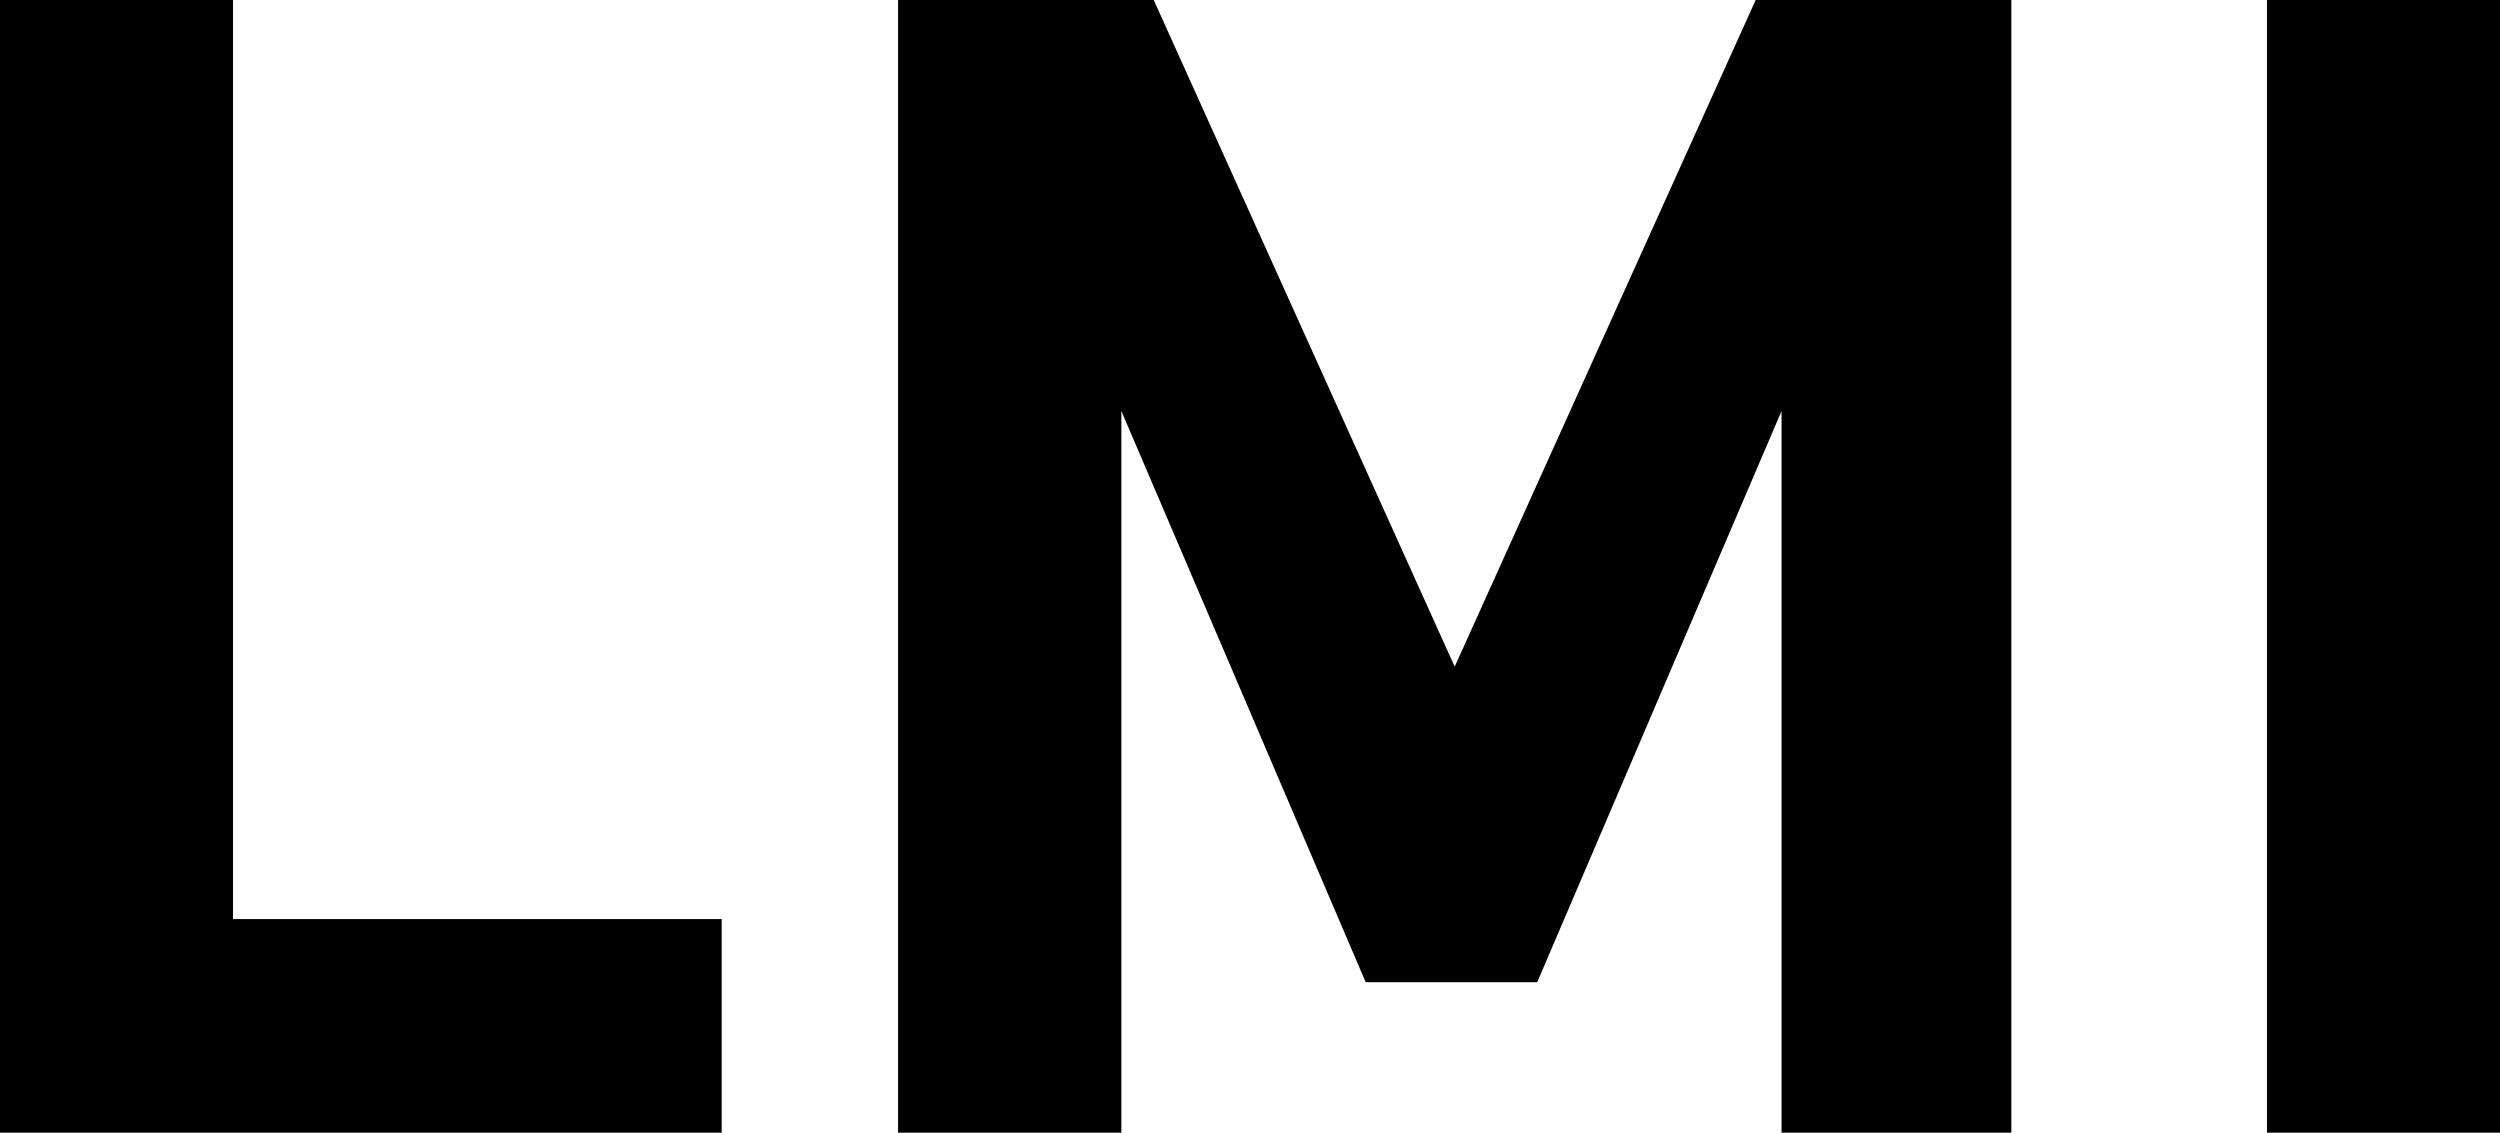
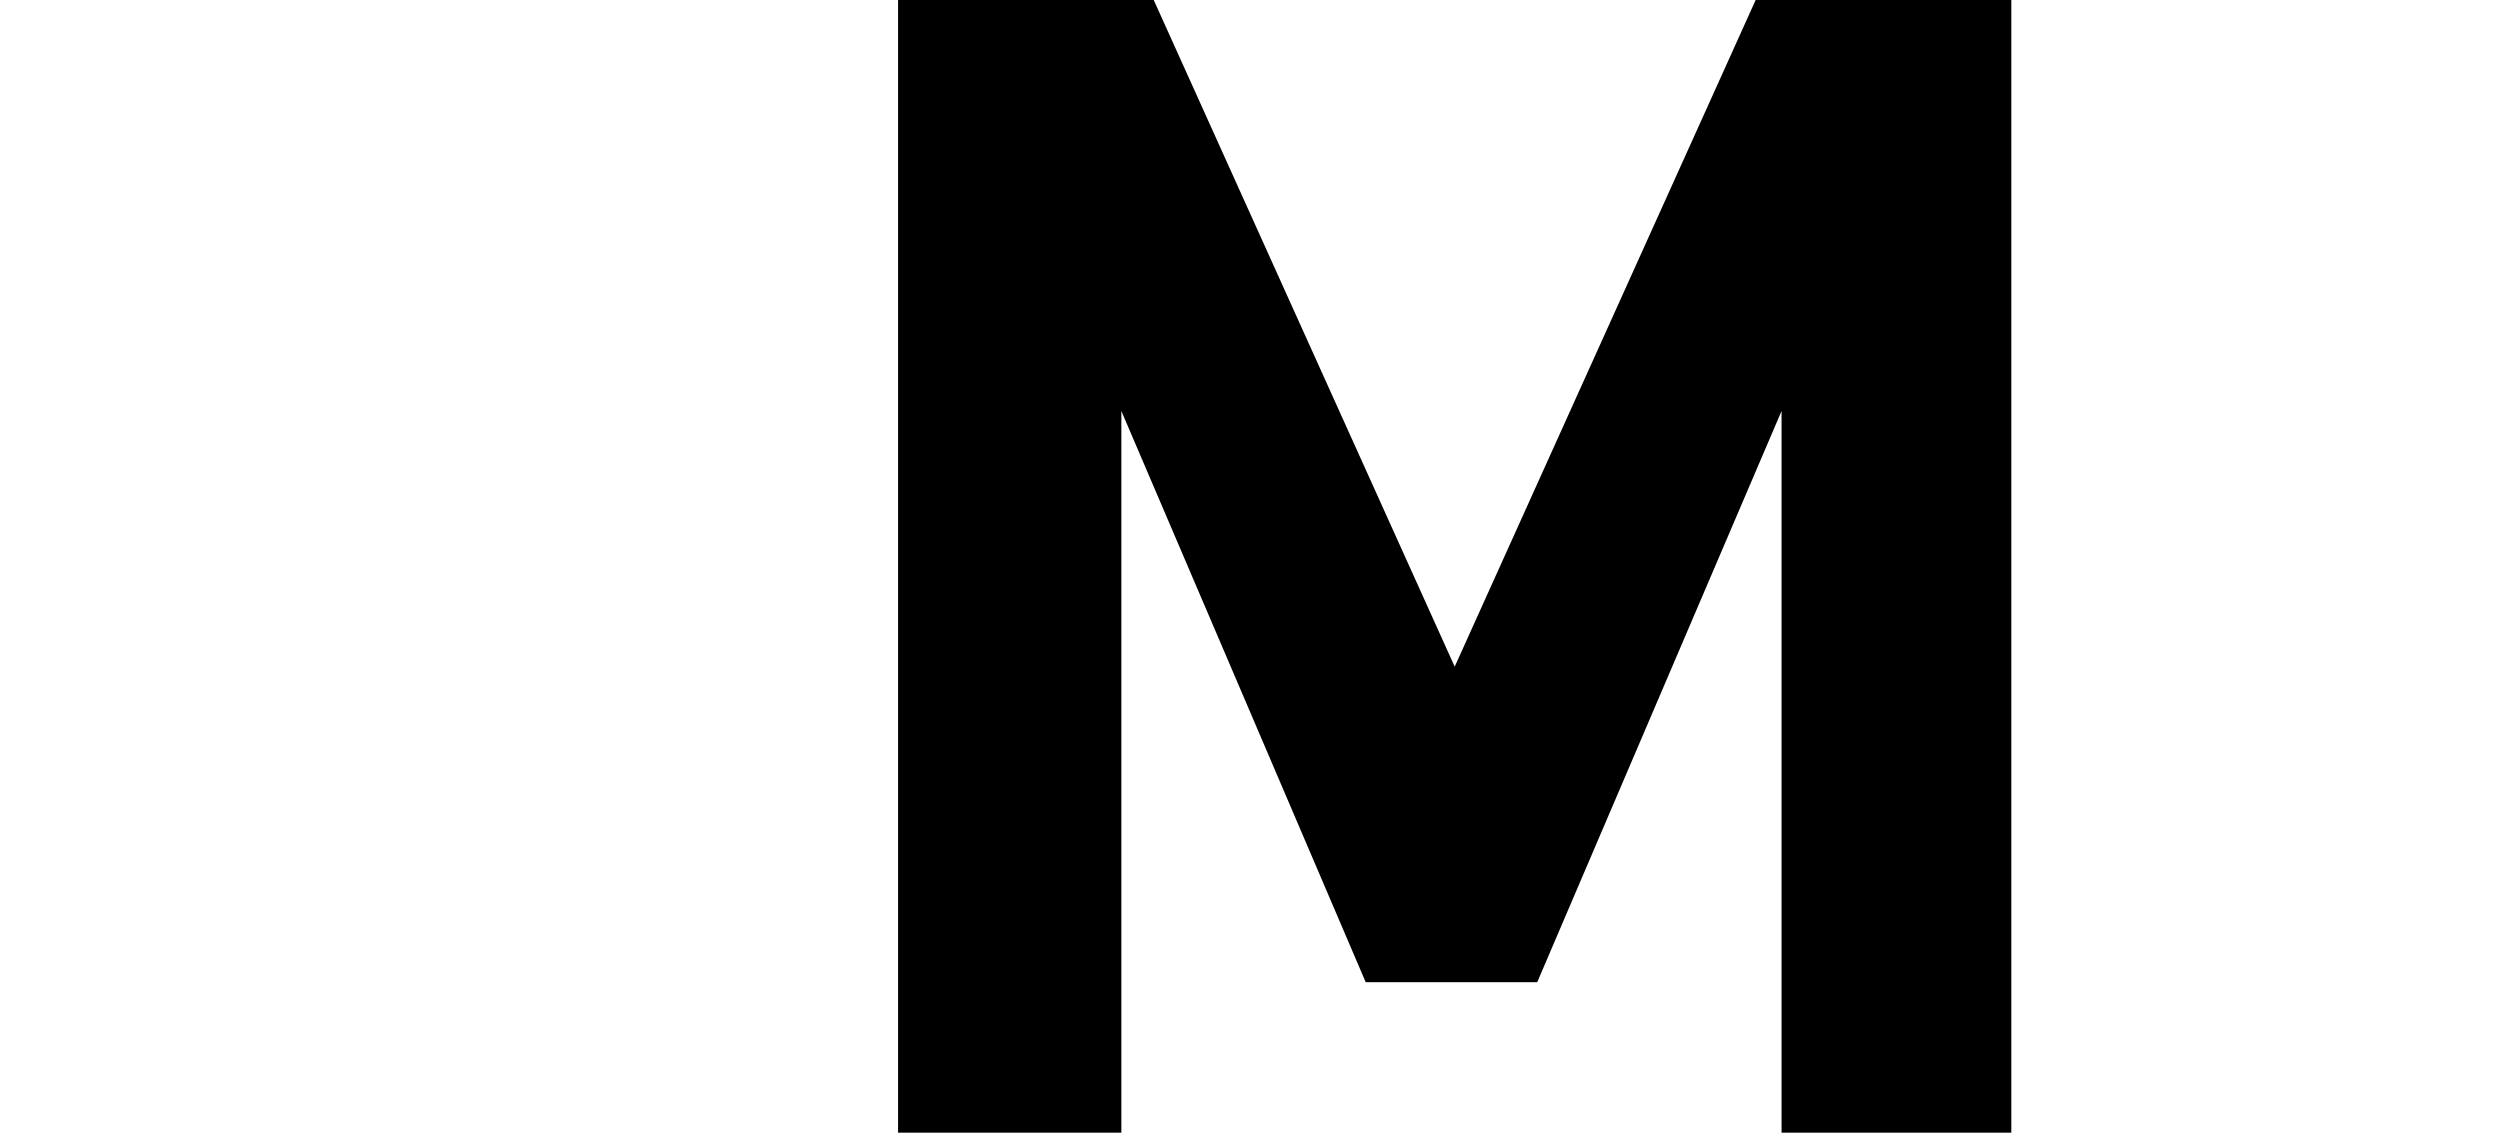
<svg xmlns="http://www.w3.org/2000/svg" id="Layer_2" data-name="Layer 2" viewBox="0 0 92.7 42">
  <defs>
    <style> .cls-1 { fill: #000; stroke-width: 0px; } </style>
  </defs>
  <g id="Layer_2-2" data-name="Layer 2">
    <g>
-       <path class="cls-1" d="M0,0h8.64v34.08h18.12v7.92H0V0Z" />
      <path class="cls-1" d="M33.3,0h9.48l11.16,24.72L65.1,0h9.48v42h-8.52V15.24l-9.06,21.18h-6.36l-9.06-21.18v26.76h-8.28V0Z" />
-       <path class="cls-1" d="M84.06,0h8.64v42h-8.64V0Z" />
    </g>
  </g>
</svg>